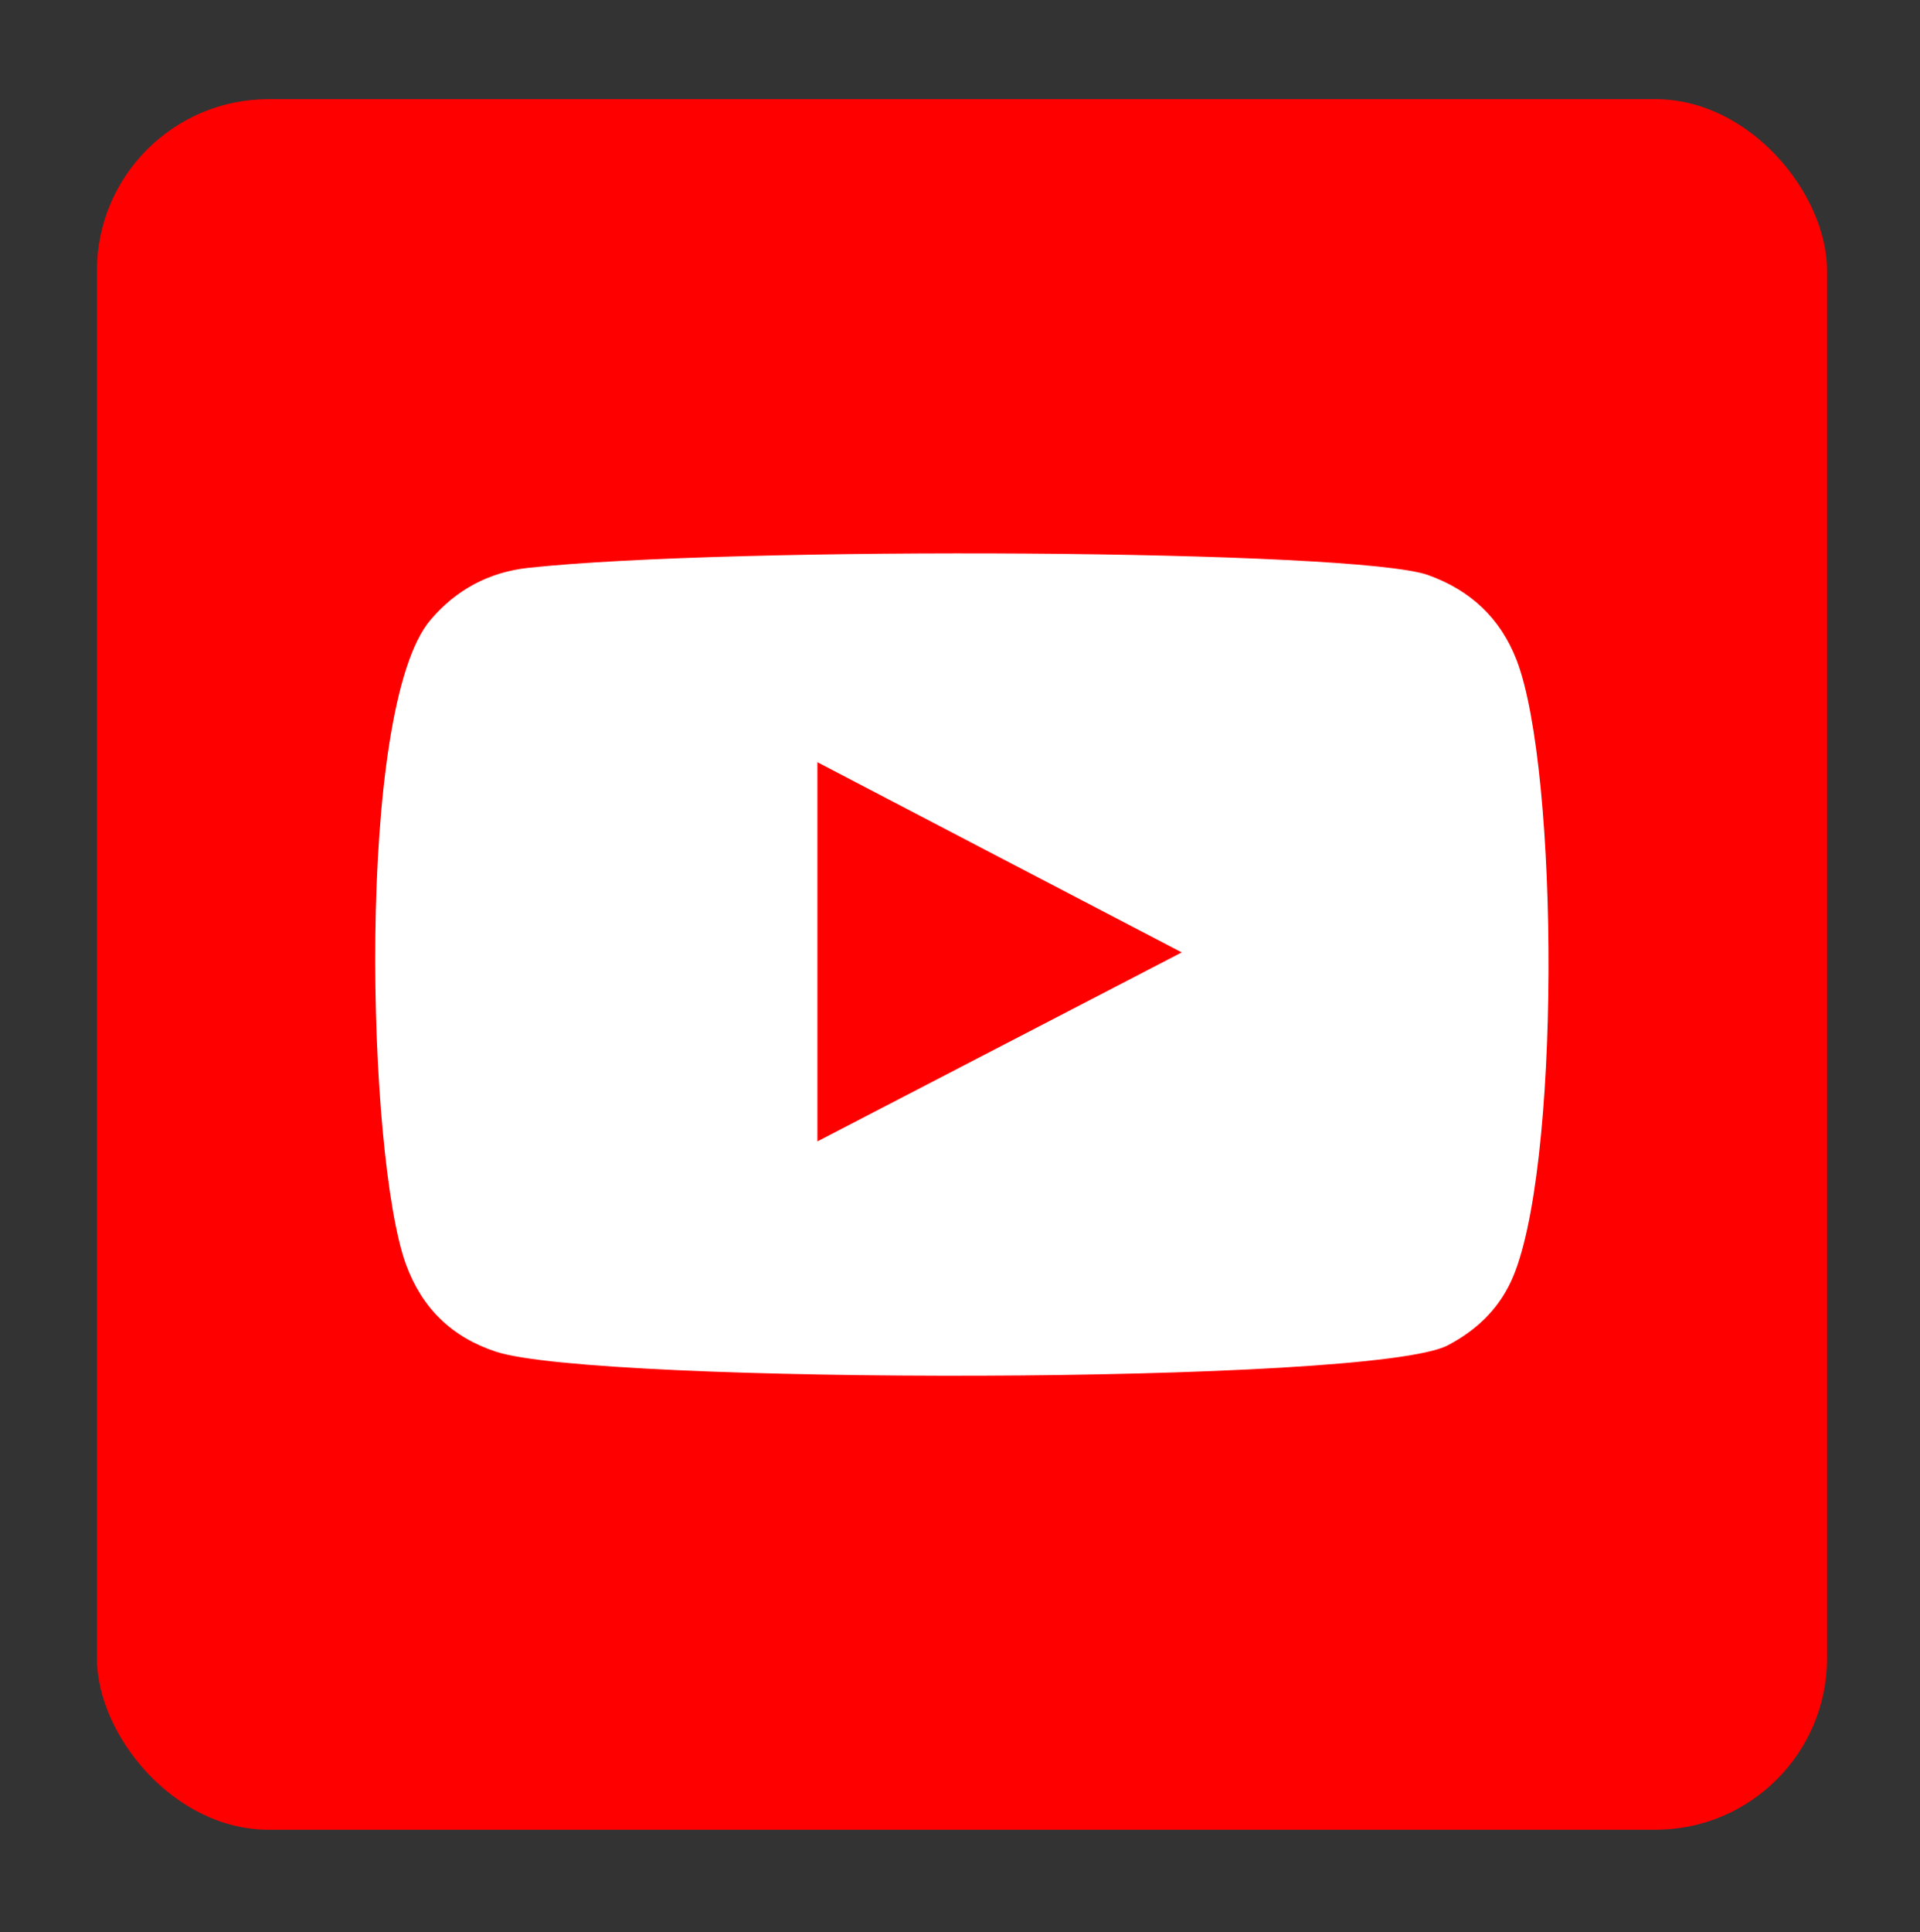
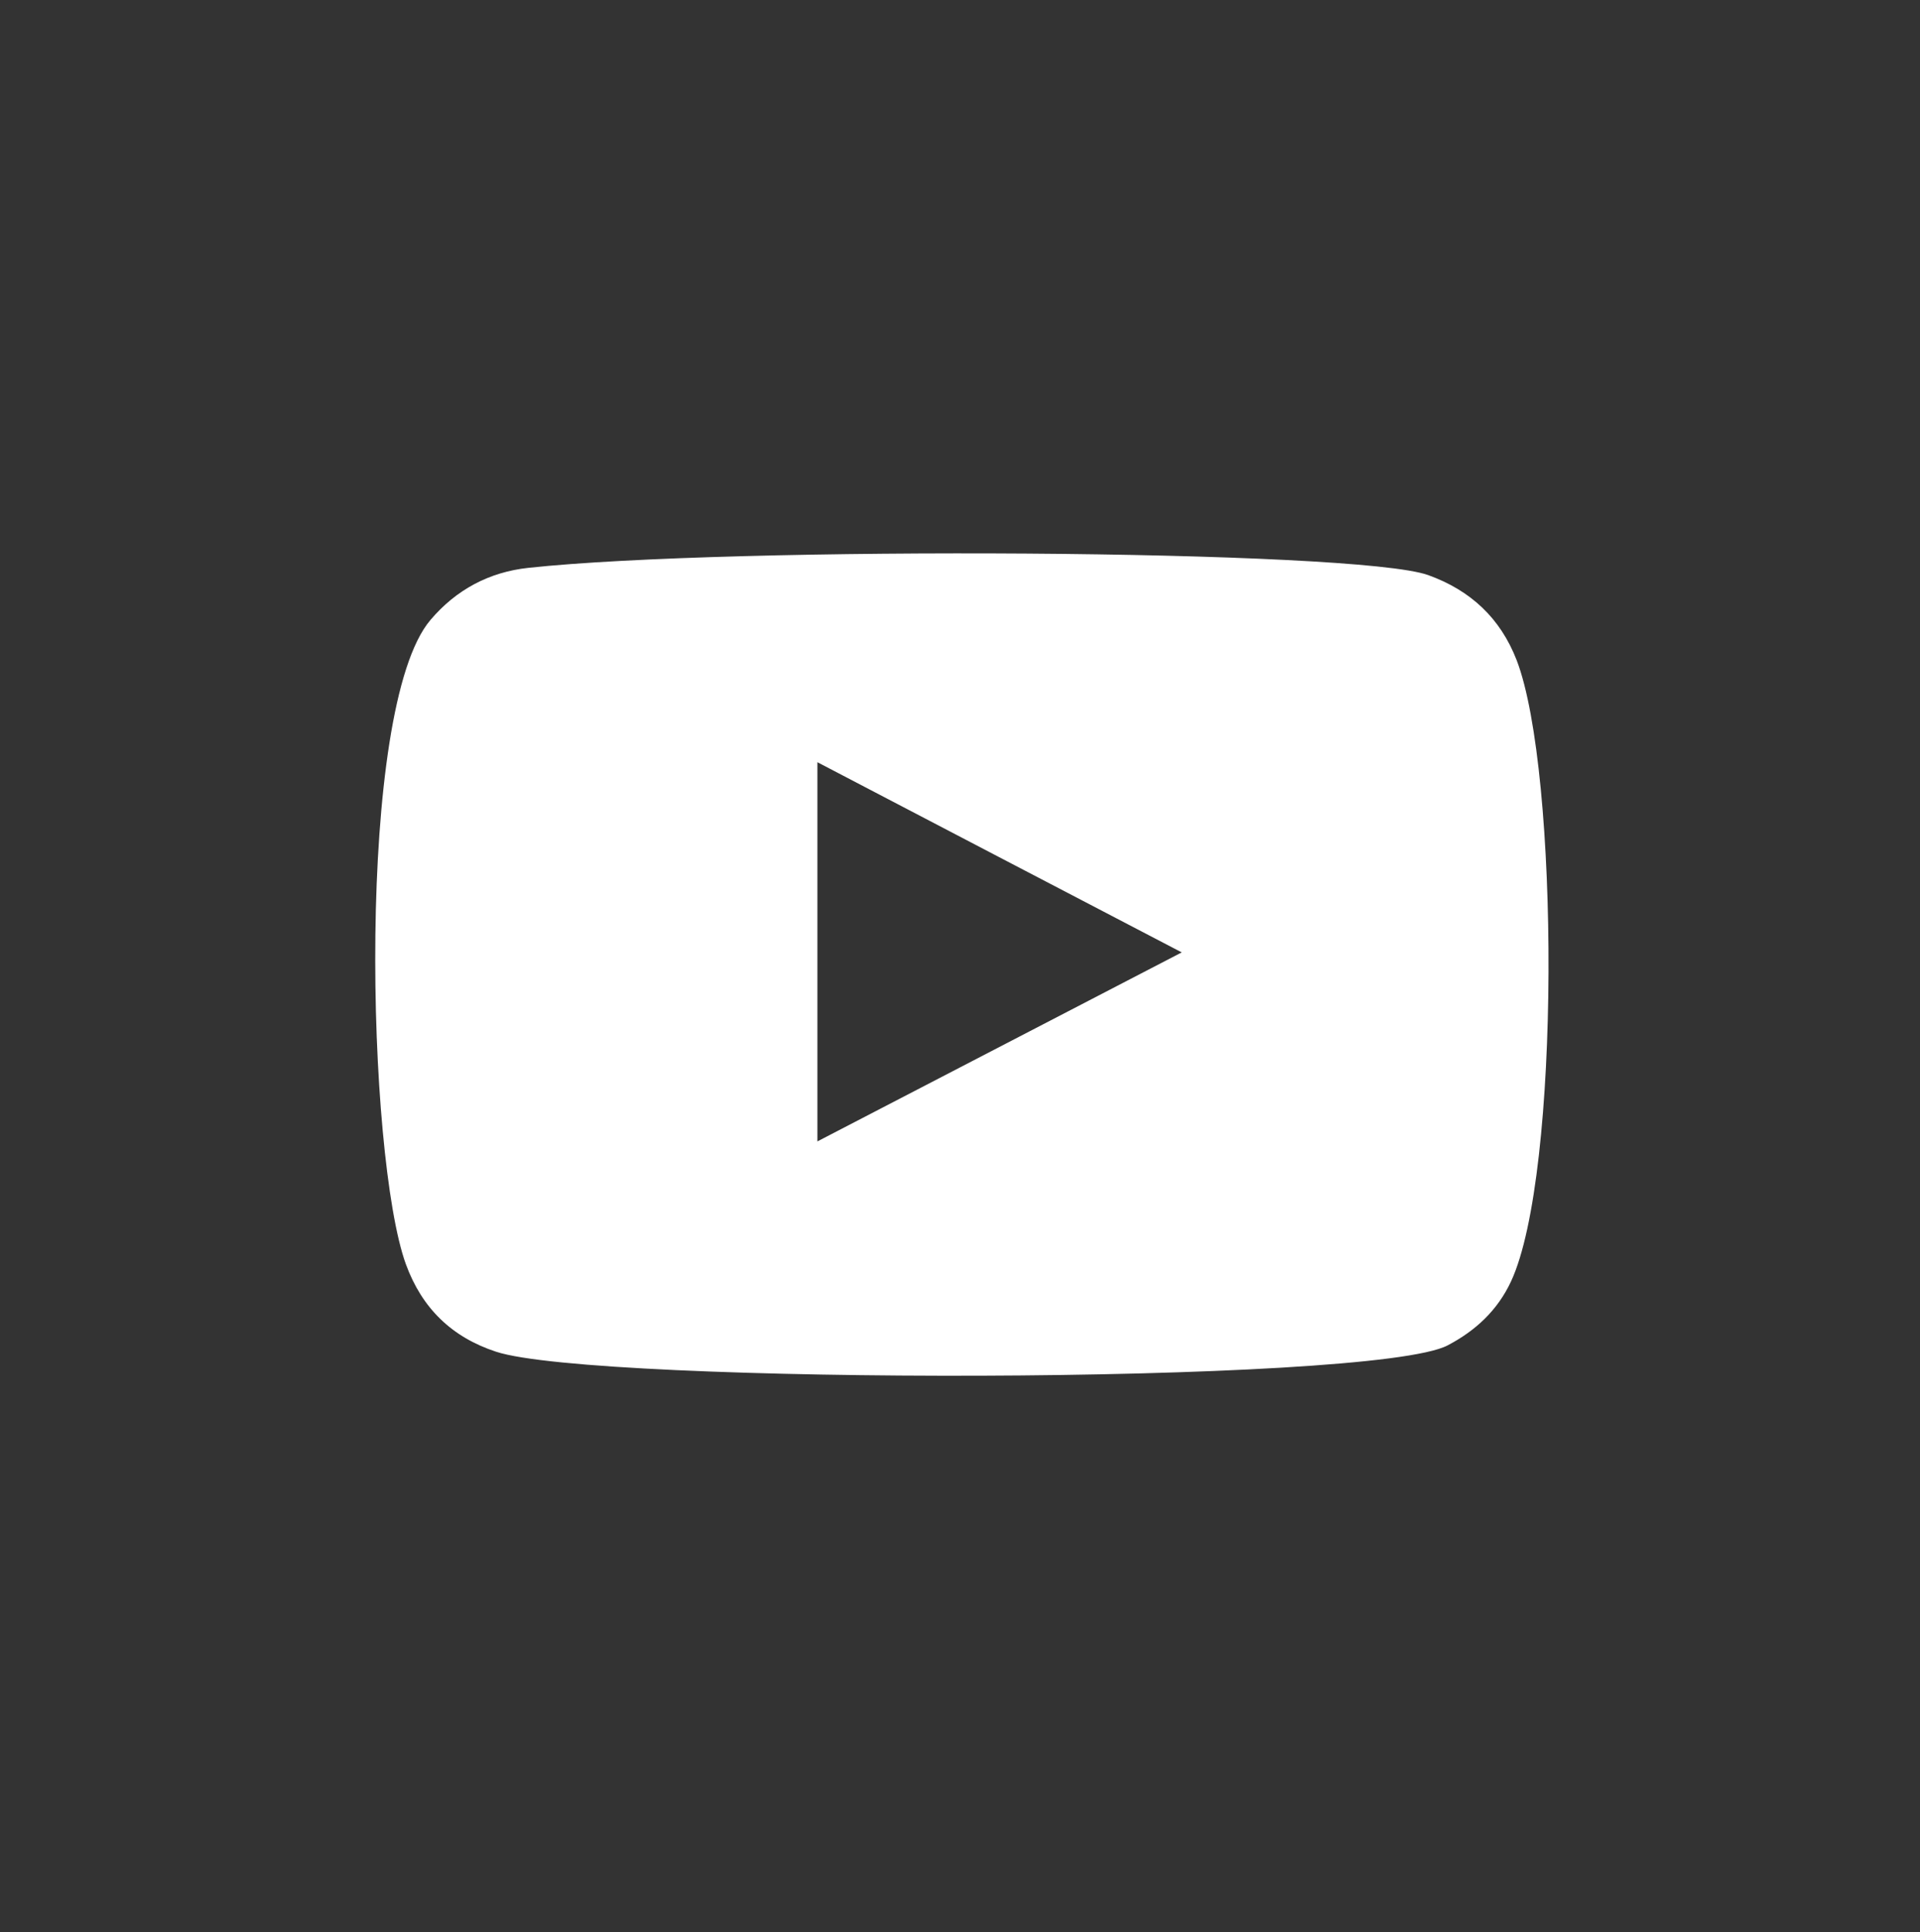
<svg xmlns="http://www.w3.org/2000/svg" id="Layer_1" viewBox="0 0 164 165">
  <rect x="0" y="0" width="164" height="165" fill="#333333" stroke="none" />
  <defs>
    <style>.cls-1{fill:red;}.cls-1,.cls-2{stroke-width:0px;}.cls-2{fill:#fff;fill-rule:evenodd;}</style>
  </defs>
-   <rect class="cls-1" x="8.28" y="8.47" width="147.78" height="147.78" rx="14.65" ry="14.65" />
  <path class="cls-2" d="m42.37,115.43c-3.78-1.24-6.33-3.72-7.7-7.47-3.33-9.16-4.32-47.47,2.1-55.02,2.19-2.58,5.01-4.09,8.37-4.45,17.28-1.86,70.69-1.59,76.85.62,3.61,1.3,6.16,3.66,7.56,7.27,3.64,9.47,3.77,43.92-.48,53.04-1.15,2.47-3.03,4.22-5.42,5.47-6.44,3.38-72.8,3.34-81.28.54Zm27.45-17.96c10.39-5.39,20.69-10.73,31.12-16.14-10.45-5.45-20.75-10.82-31.12-16.24v32.38Z" />
</svg>